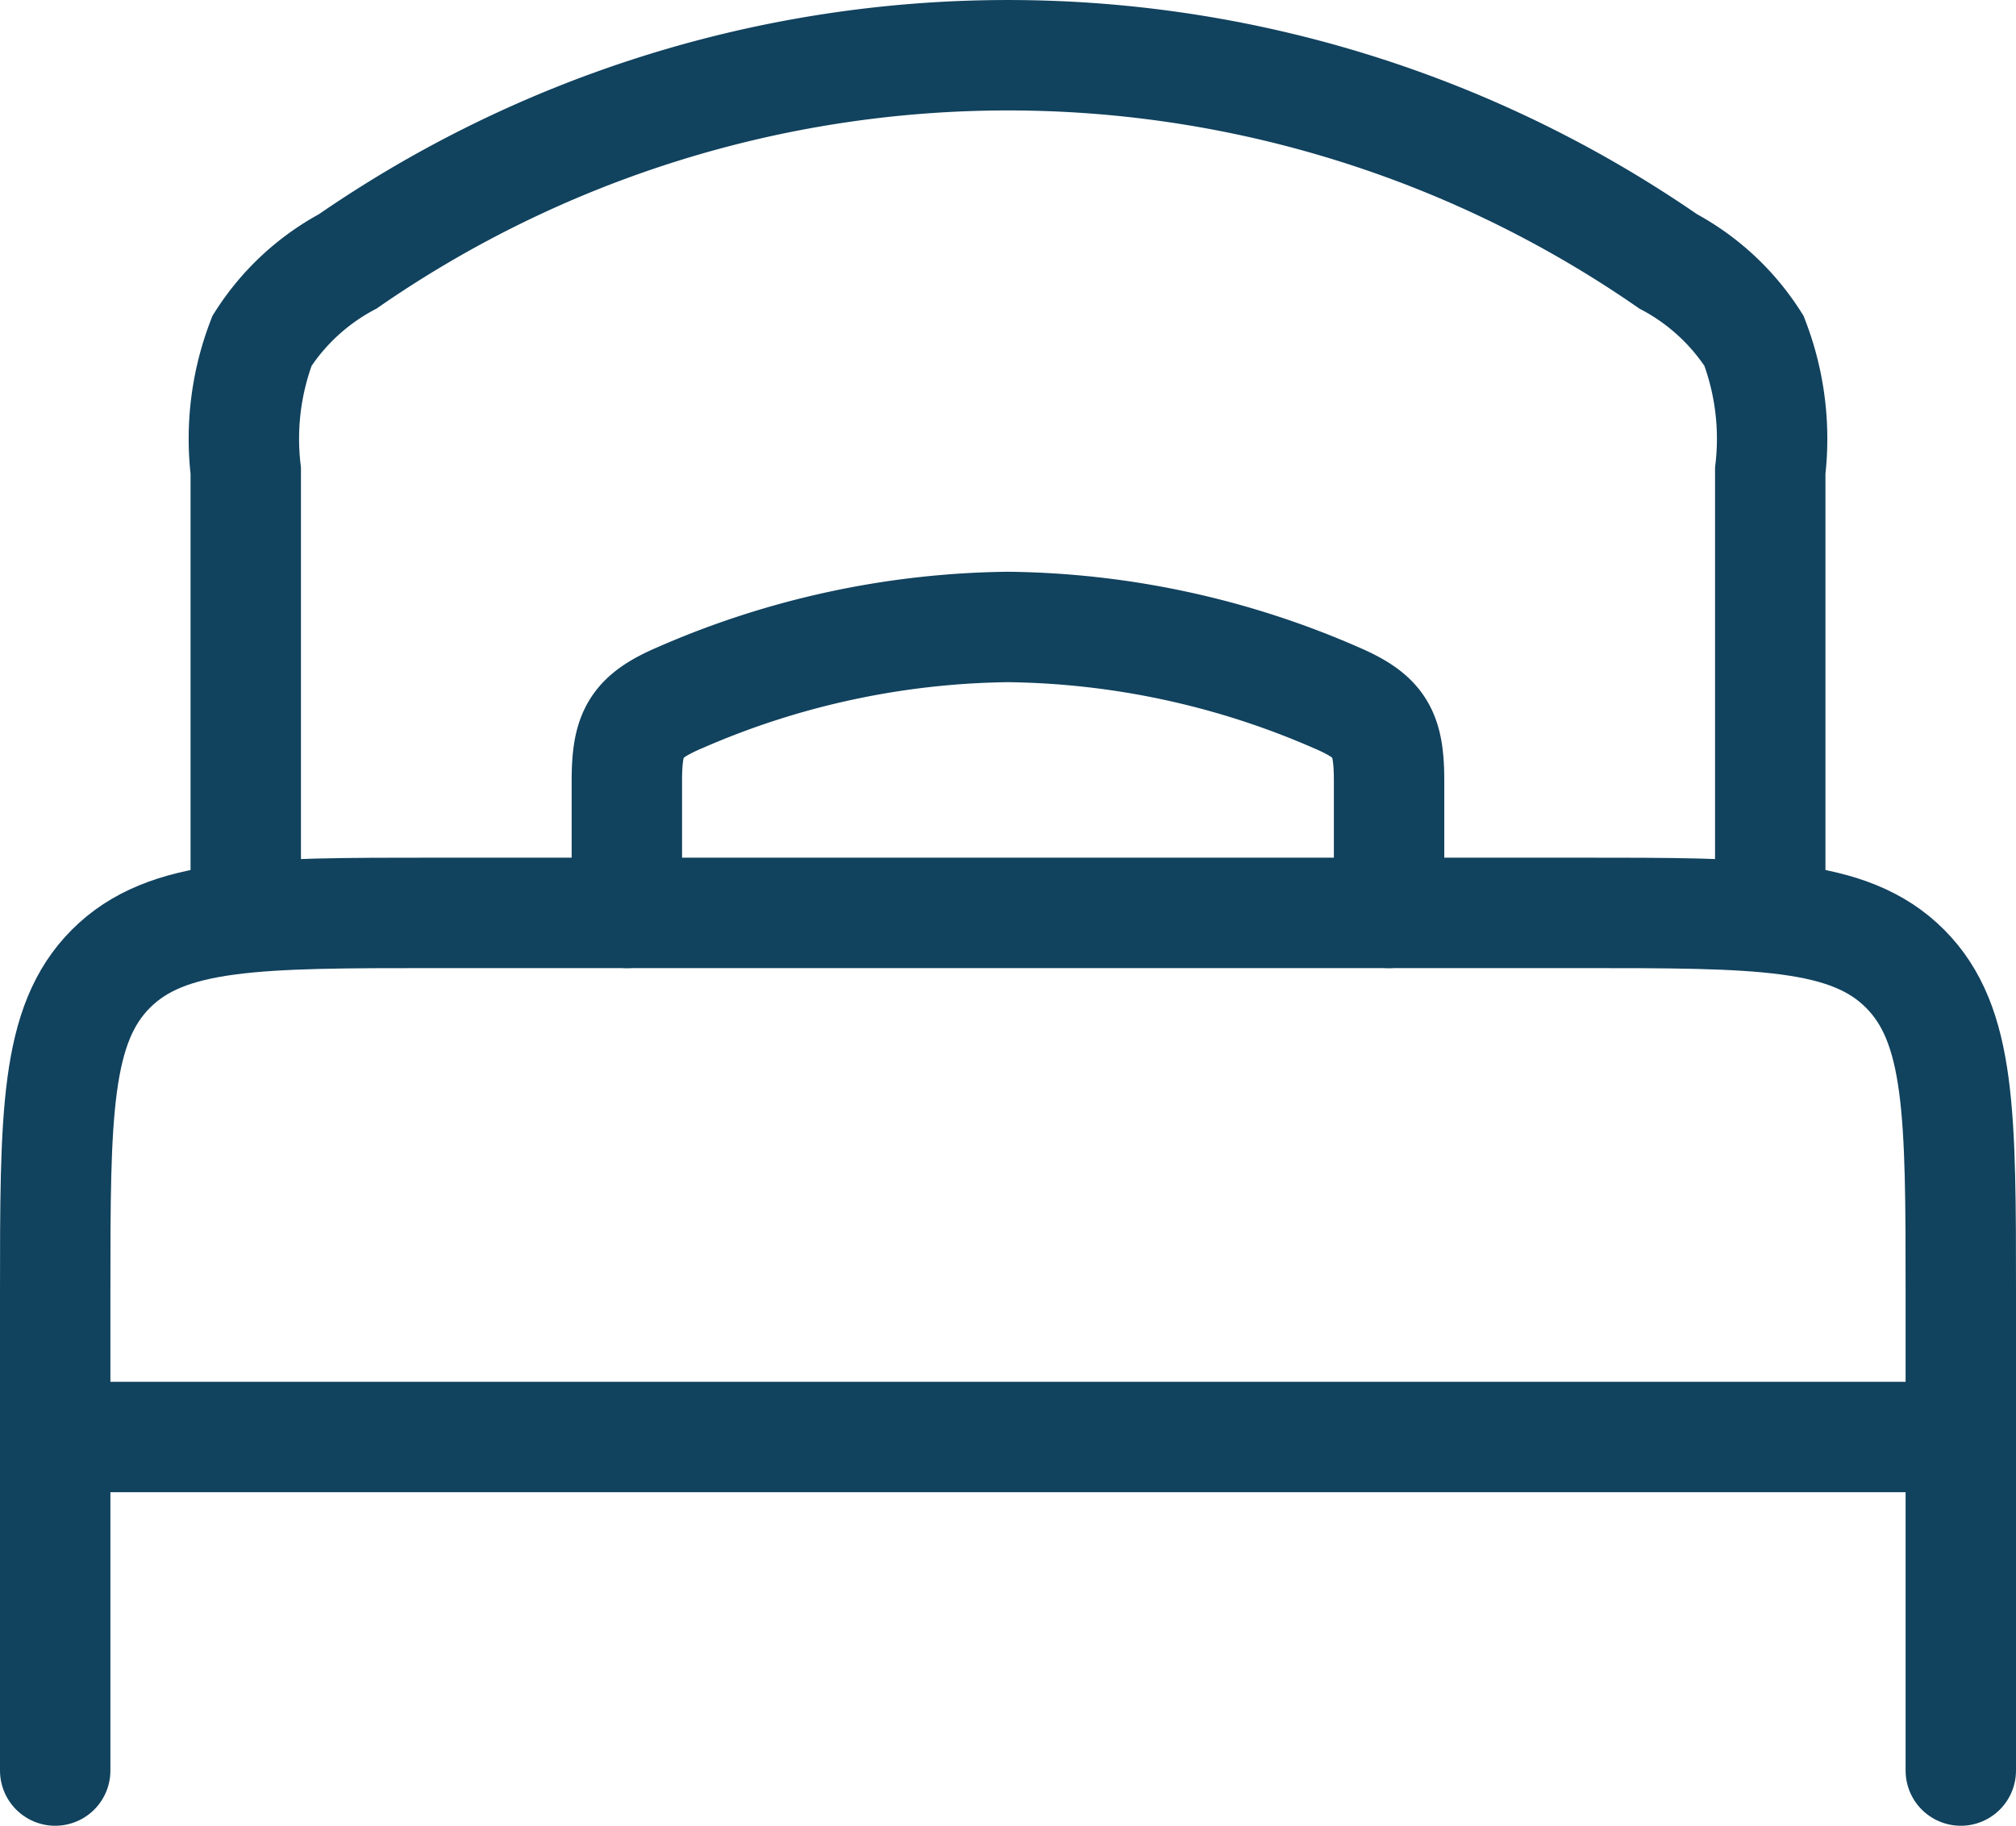
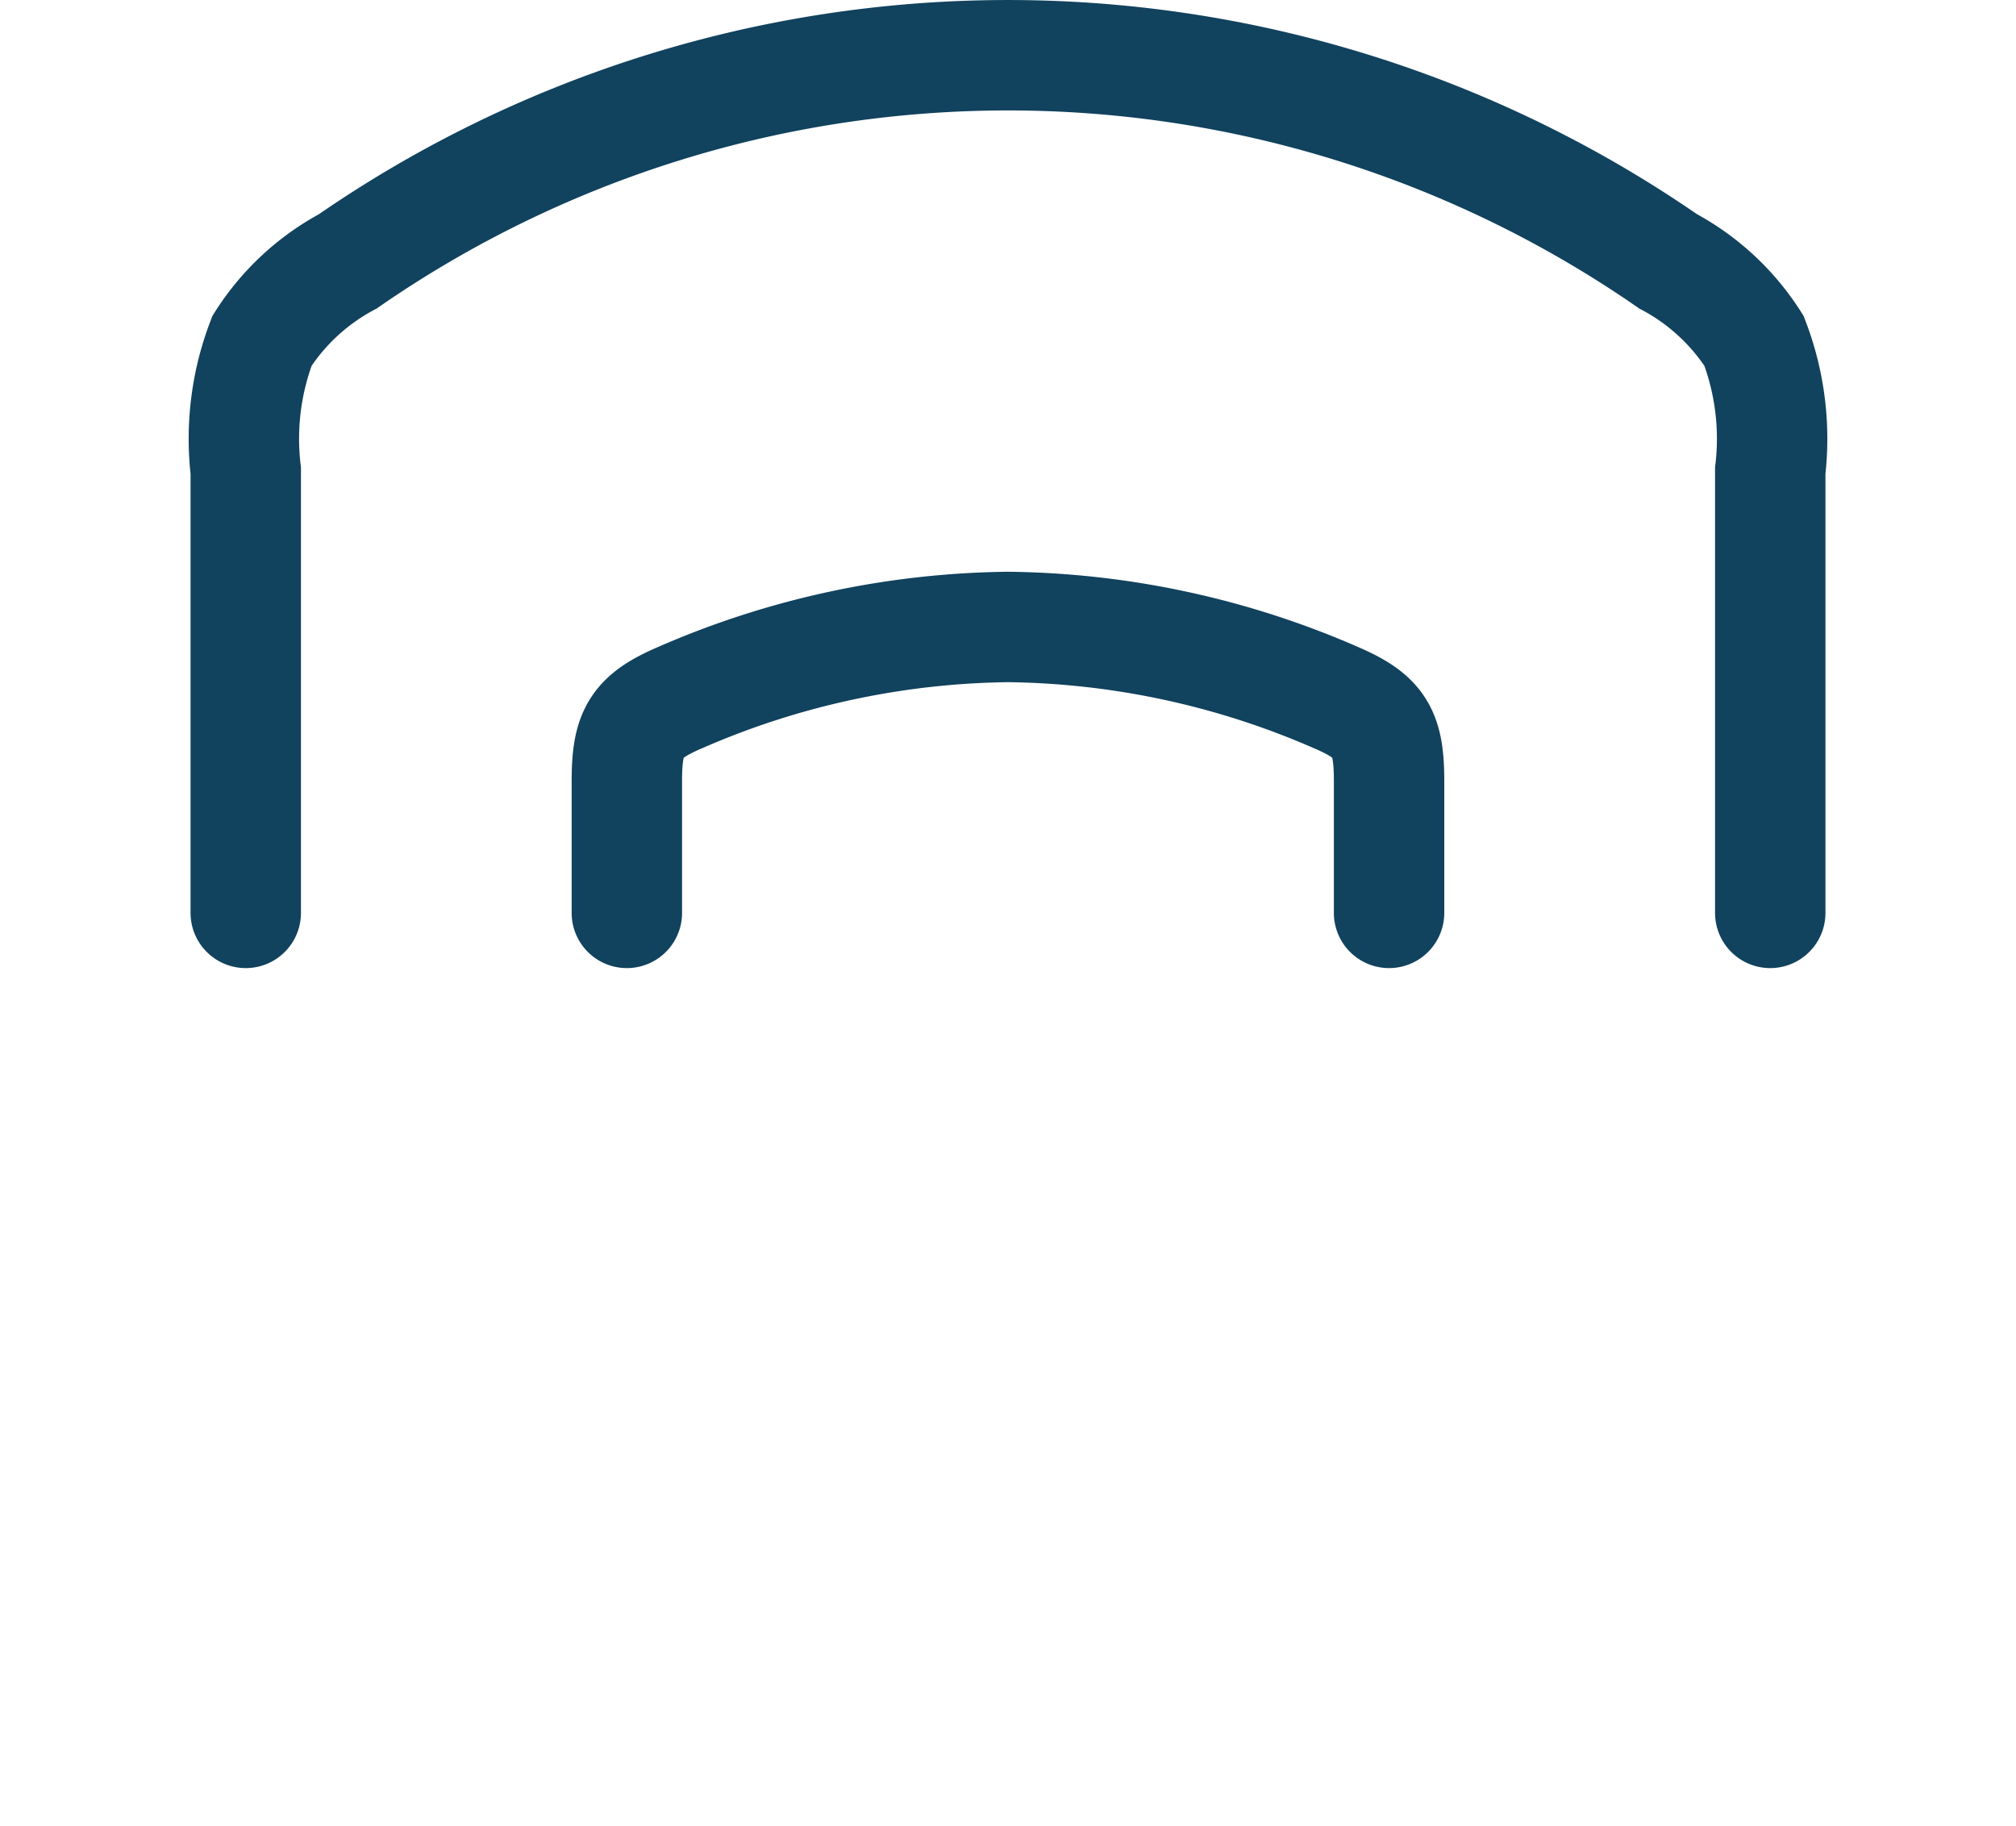
<svg xmlns="http://www.w3.org/2000/svg" width="27.391" height="24.802" viewBox="0 0 27.391 24.802">
  <g id="bed-single-01-stroke-rounded" transform="translate(0.75 0.75)">
-     <path id="Path_61" data-name="Path 61" d="M27.891,17.5H2" transform="translate(-2 1.271)" fill="none" stroke="#11425e" stroke-linecap="round" stroke-linejoin="round" stroke-width="1.5" />
-     <path id="Path_62" data-name="Path 62" d="M27.891,23.651V17.178c0-2.441,0-3.661-.758-4.42S25.154,12,22.713,12H7.178c-2.441,0-3.662,0-4.42.758S2,14.737,2,17.178v6.473" transform="translate(-2 -0.349)" fill="none" stroke="#11425e" stroke-linecap="round" stroke-linejoin="round" stroke-width="1.5" />
    <path id="Path_63" data-name="Path 63" d="M18.356,12.884V11.094c0-.657-.118-.877-.725-1.136A11.441,11.441,0,0,0,13.178,9a11.441,11.441,0,0,0-4.453.959c-.607.259-.725.479-.725,1.136v1.789" transform="translate(-0.233 -1.233)" fill="none" stroke="#11425e" stroke-linecap="round" stroke-width="1.5" />
    <path id="Path_64" data-name="Path 64" d="M24.713,14.651V8.645a3.72,3.72,0,0,0-.221-1.766A3.138,3.138,0,0,0,23.325,5.8a15.766,15.766,0,0,0-17.938,0A3.138,3.138,0,0,0,4.221,6.879,3.72,3.72,0,0,0,4,8.645v6.006" transform="translate(-1.411 -3)" fill="none" stroke="#11425e" stroke-linecap="round" stroke-width="1.5" />
  </g>
</svg>